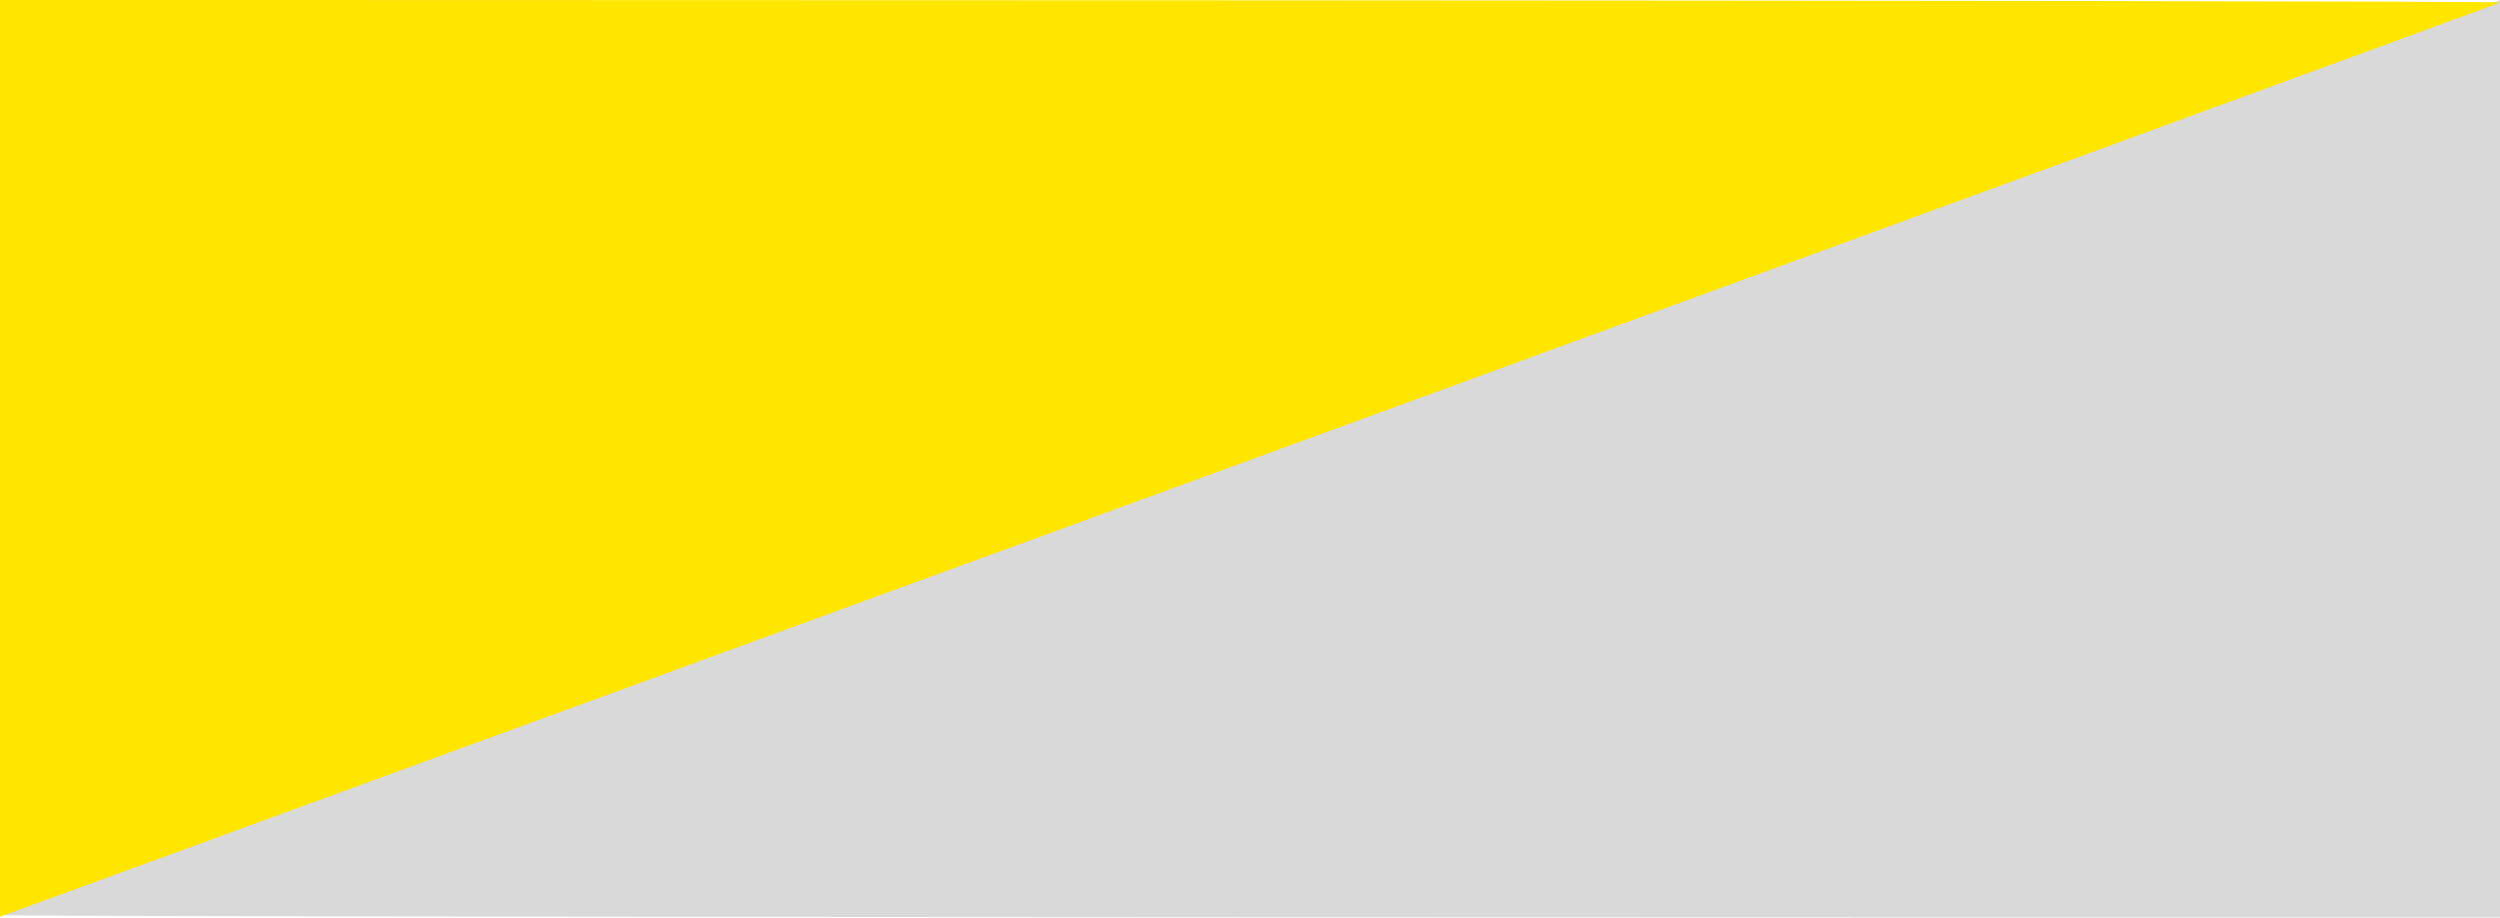
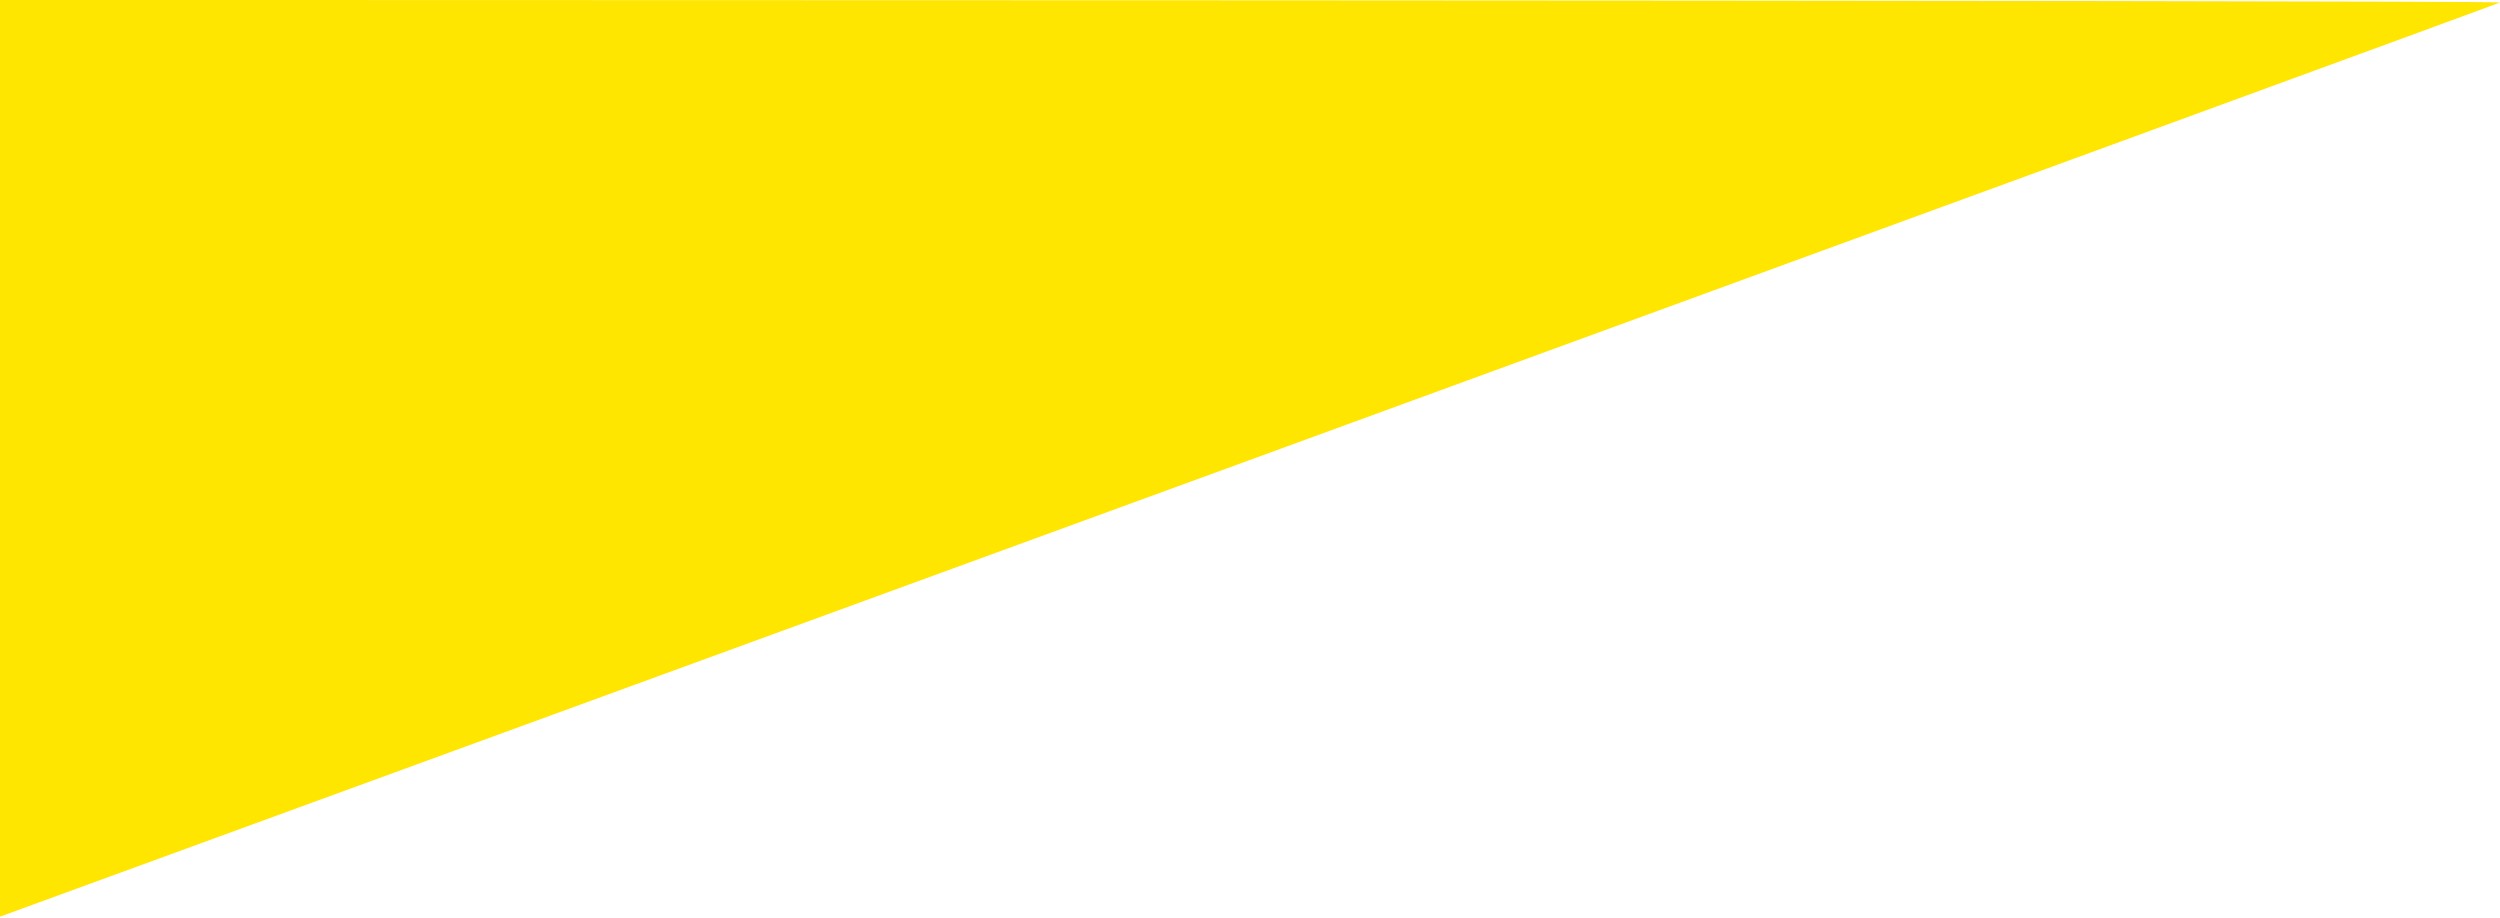
<svg xmlns="http://www.w3.org/2000/svg" width="188" height="69" viewBox="0 0 188 69">
  <defs>
    <style>
      .cls-1 {
        fill: #d9d9d9;
      }

      .cls-1, .cls-2 {
        fill-rule: evenodd;
      }

      .cls-2 {
        fill: #ffe600;
      }
    </style>
  </defs>
-   <path id="Rechteck_1" data-name="Rechteck 1" class="cls-1" d="M188,0V69S0,69-.182,68.813C-0.231,68.763,187.994-.006,188,0Z" />
  <path id="Rechteck_1_Kopie" data-name="Rechteck 1 Kopie" class="cls-2" d="M-0.187,69V0s188,0,188.183.187C188.043,0.237-.182,69.006-0.187,69Z" />
</svg>